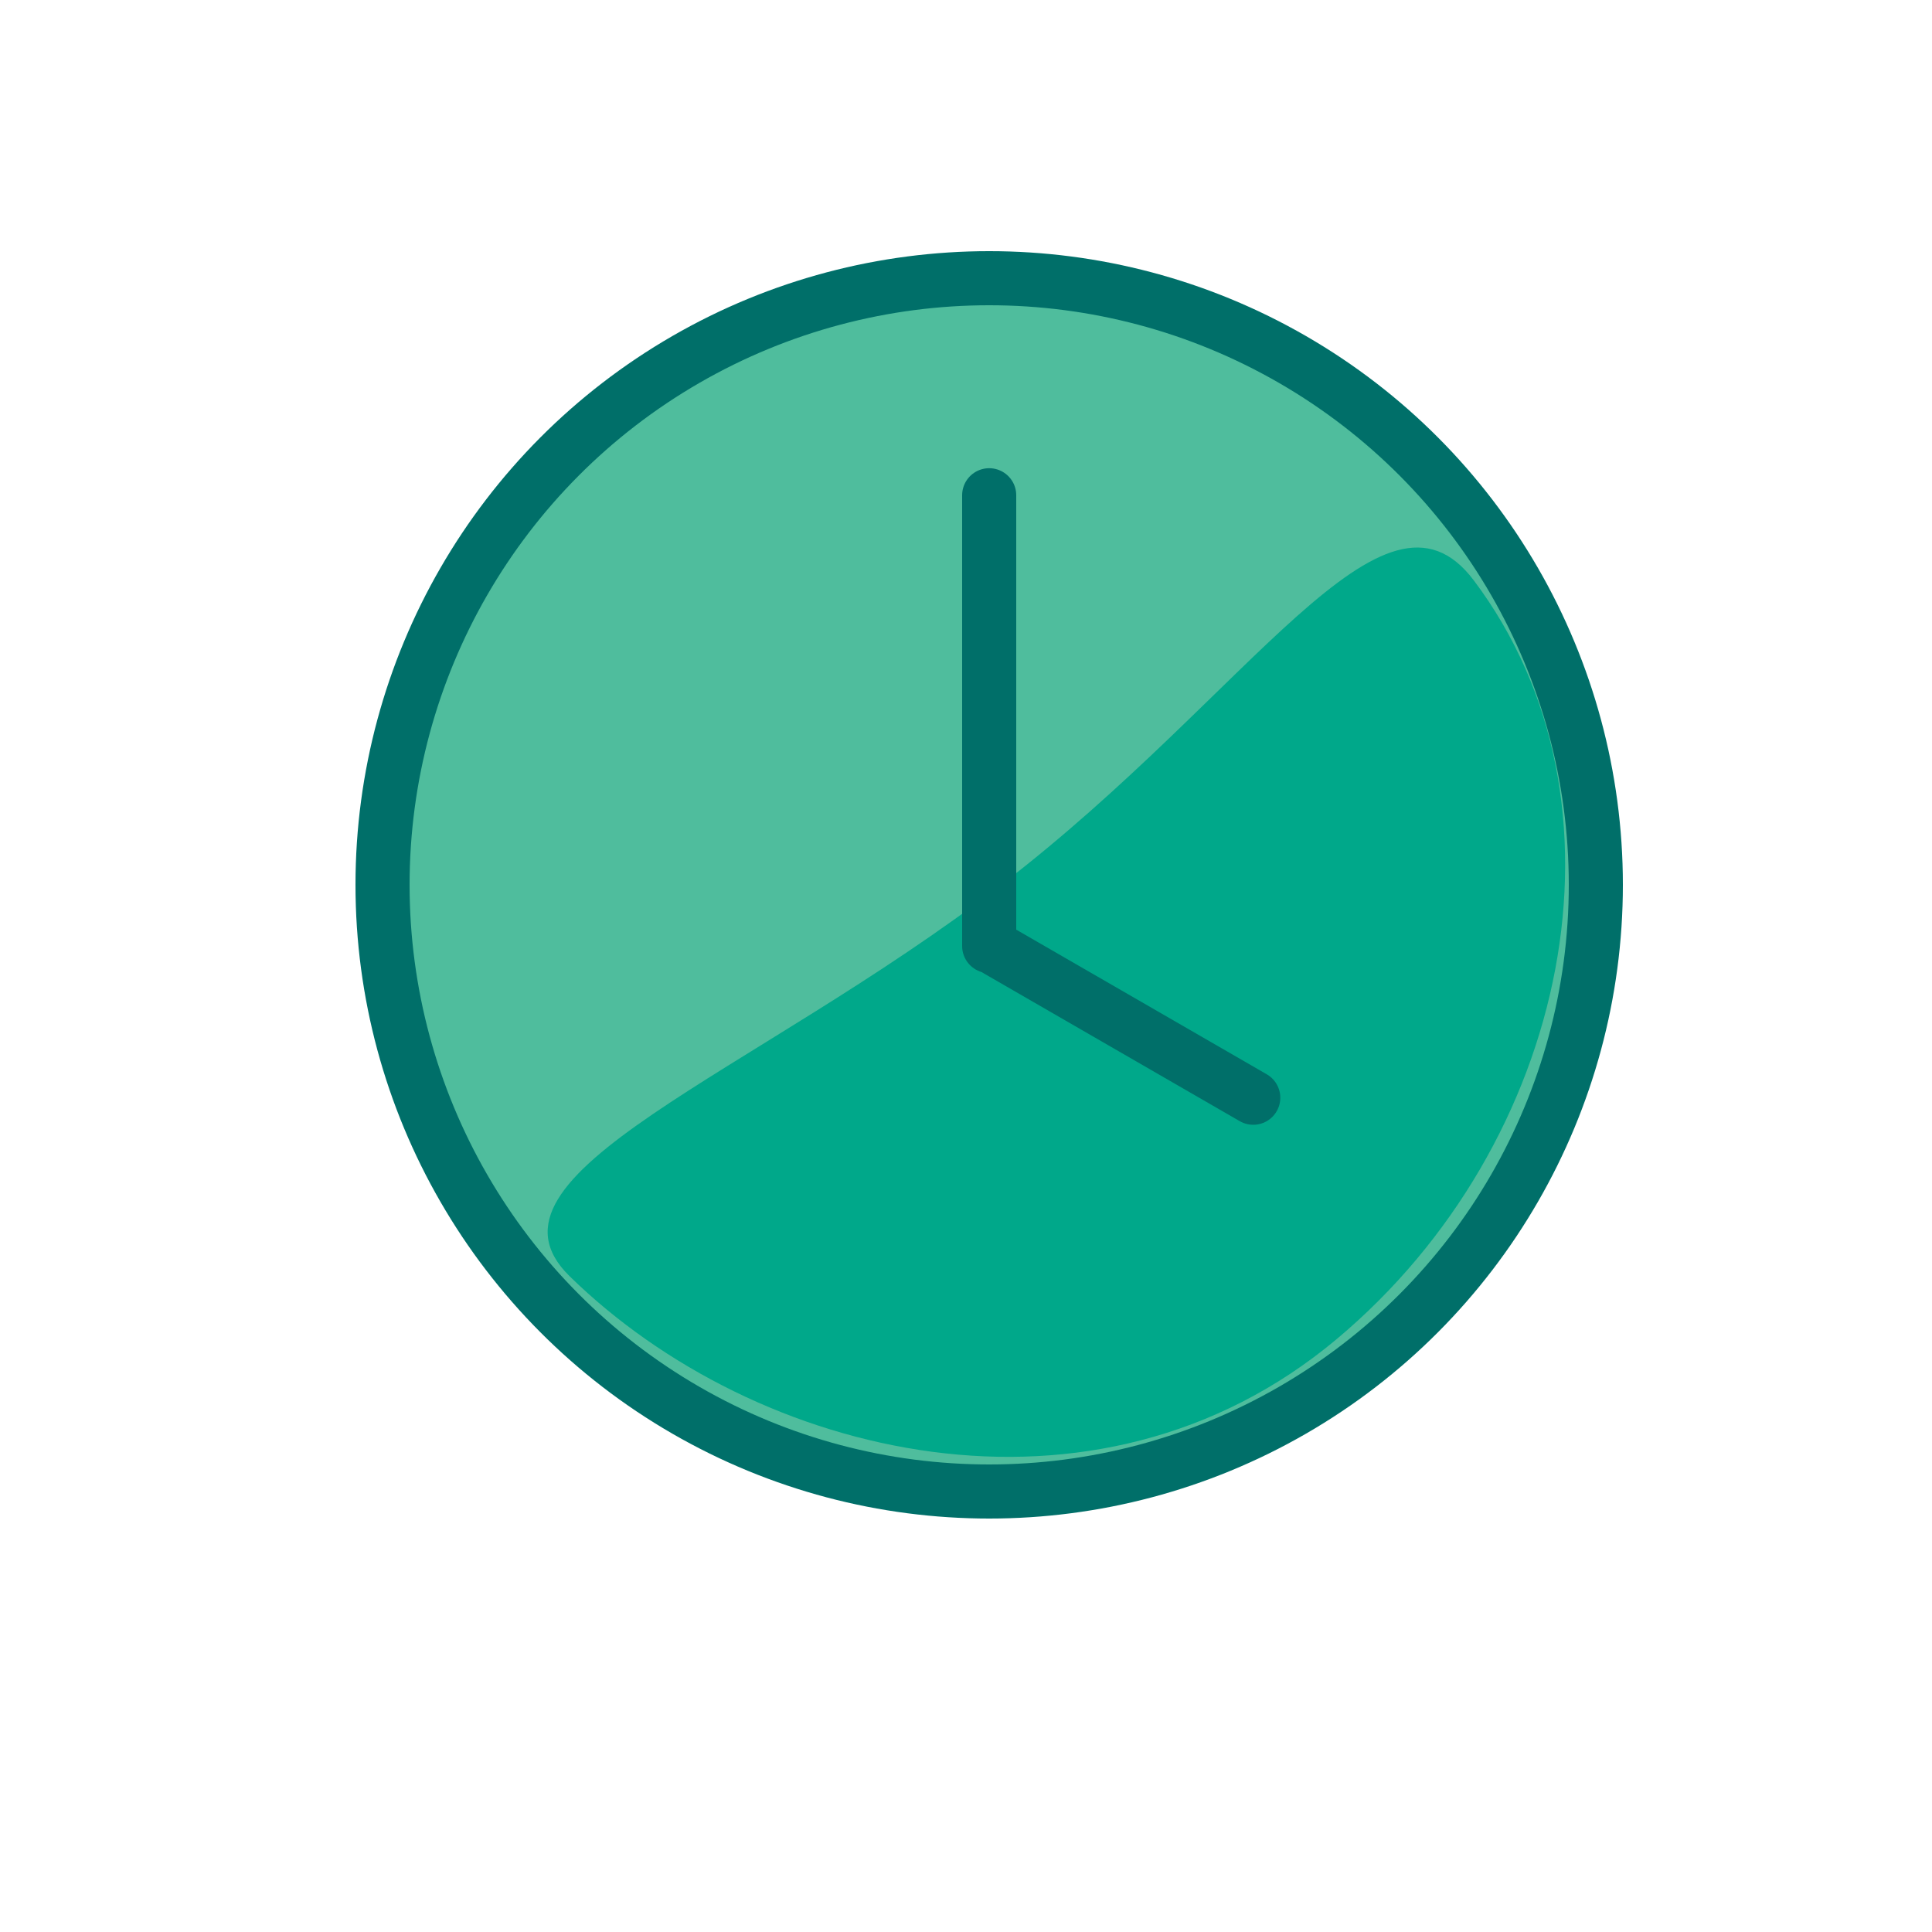
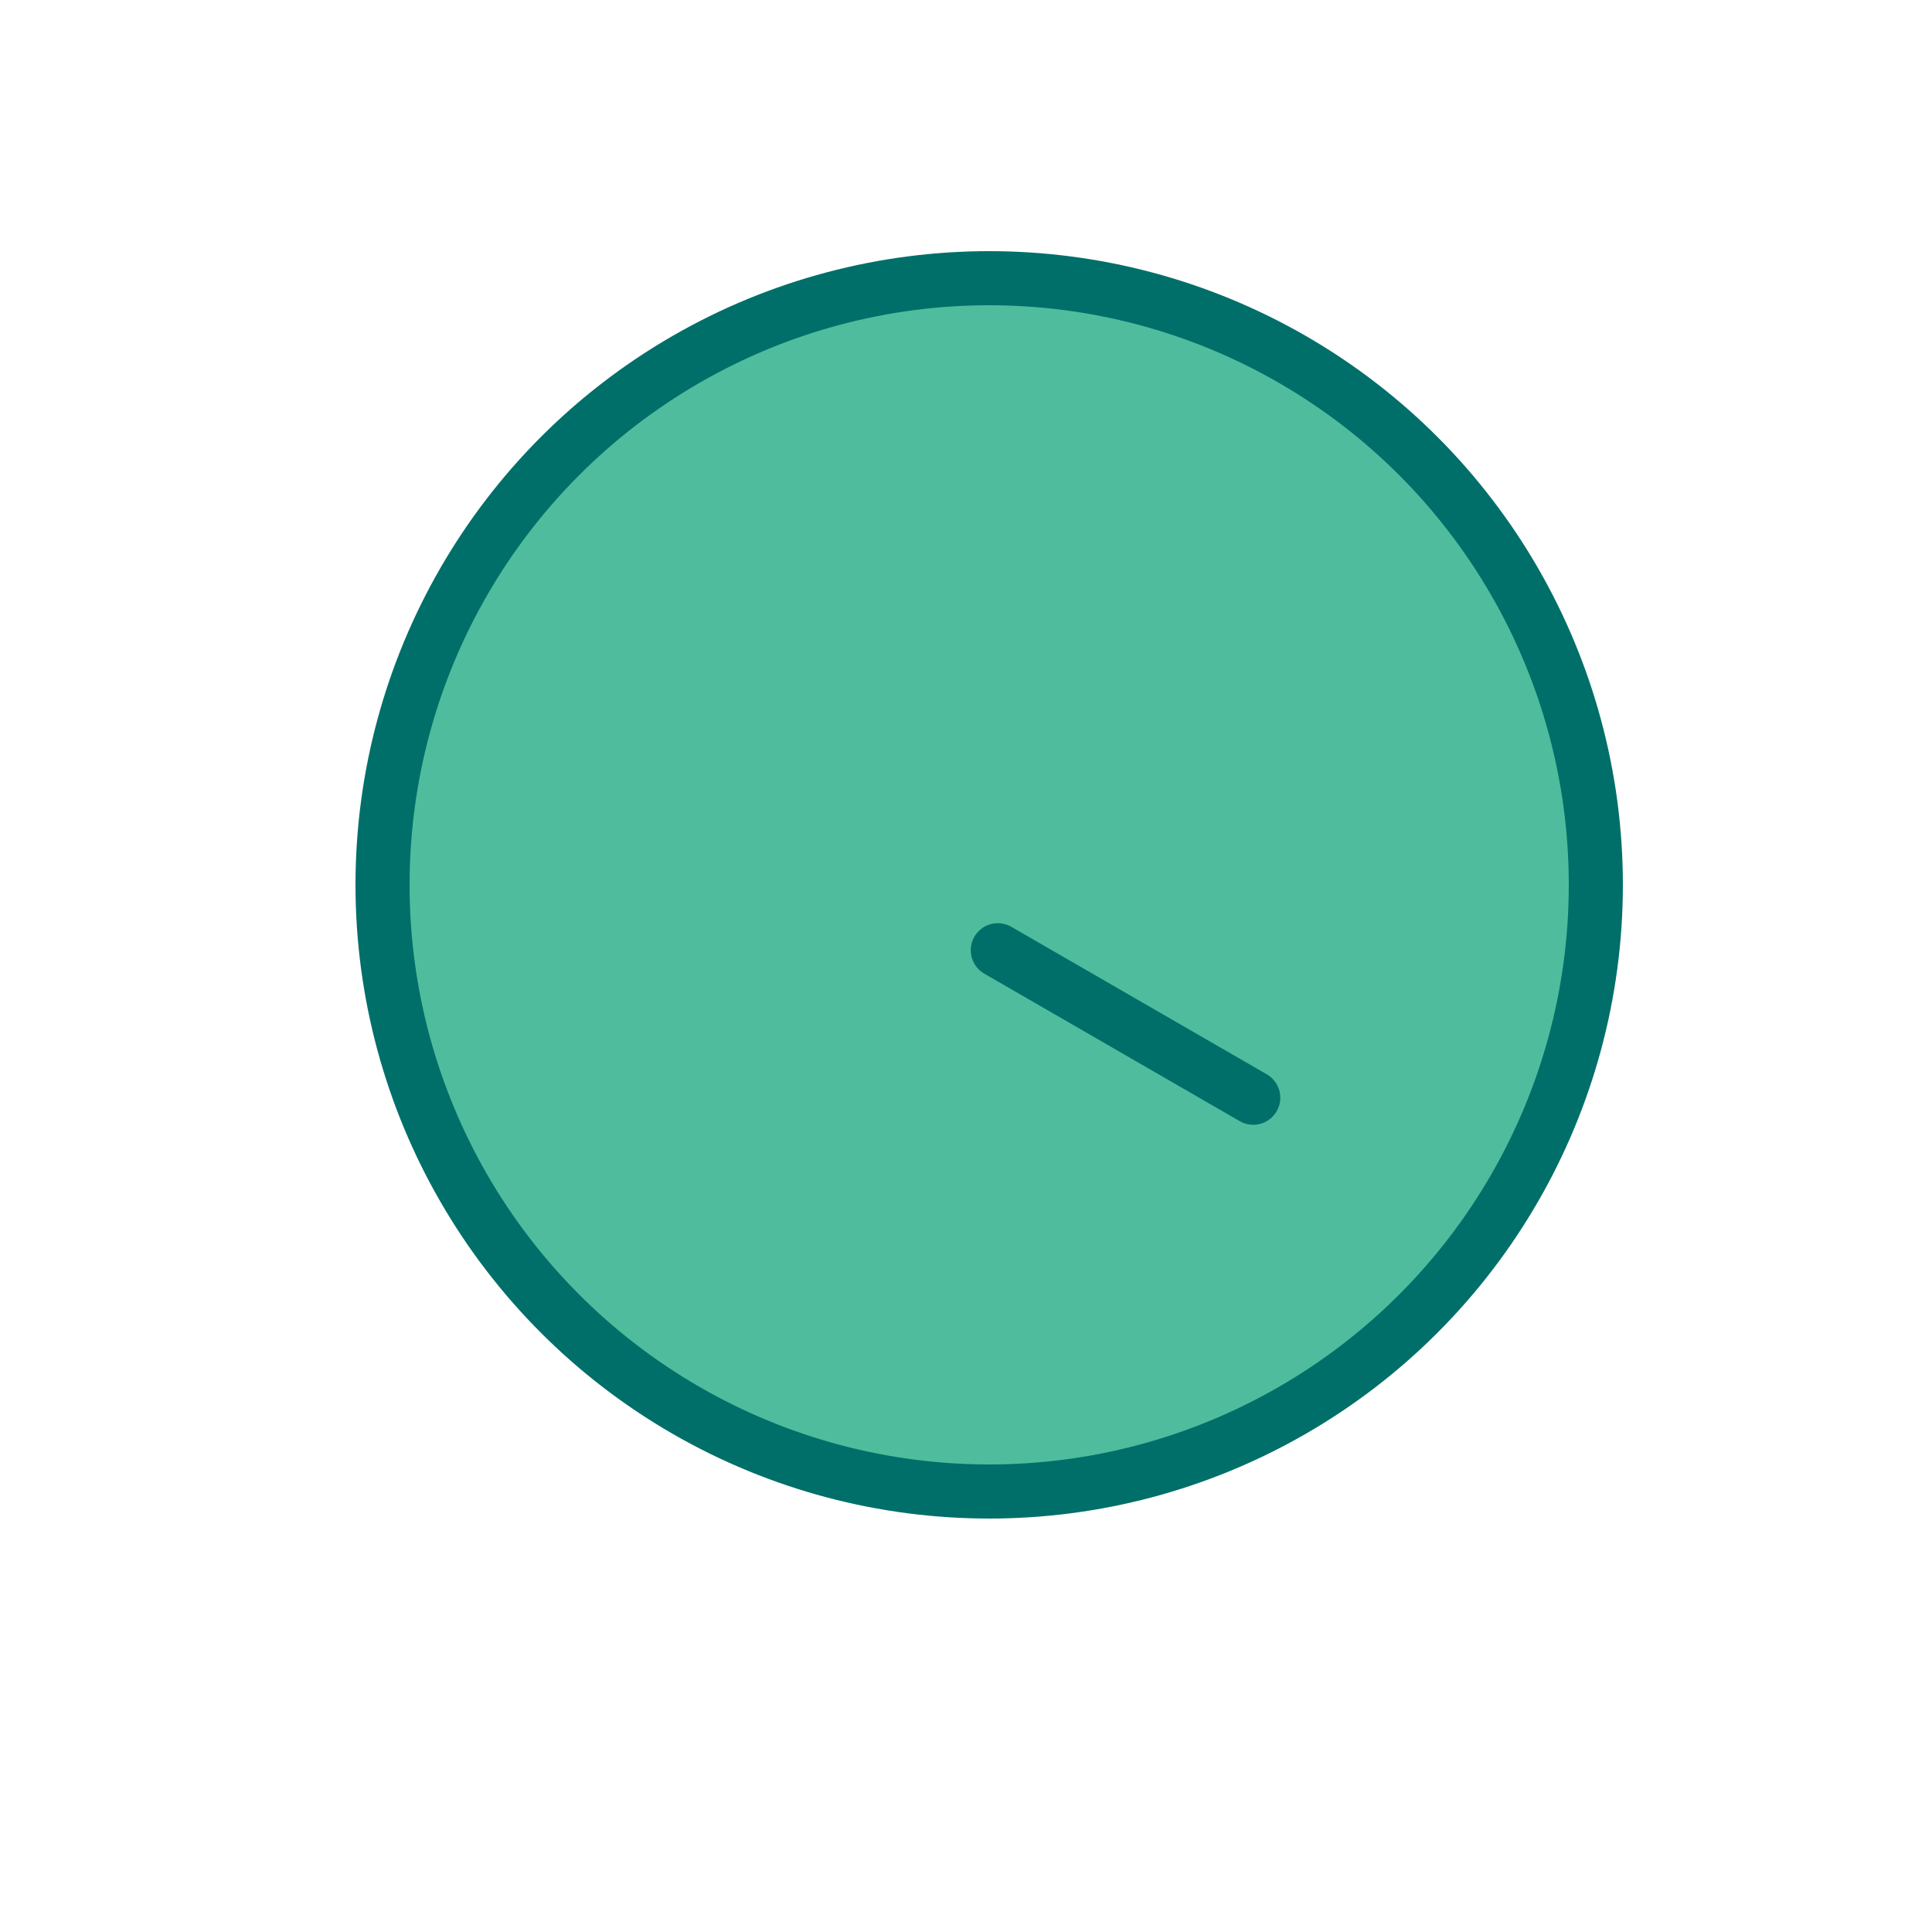
<svg xmlns="http://www.w3.org/2000/svg" id="Layer_1" data-name="Layer 1" viewBox="0 0 500 500">
  <defs>
    <style>      .cls-1 {        fill: none;        stroke-linecap: round;      }      .cls-1, .cls-2 {        stroke: #006f69;        stroke-miterlimit: 10;        stroke-width: 14px;      }      .cls-2 {        fill: #4fbd9d;      }      .cls-3 {        fill: #00a88a;      }    </style>
  </defs>
  <circle class="cls-2" cx="256" cy="229" r="157" />
-   <path class="cls-3" d="M381.39,150.17c43.13,57.22,24.98,145.77-35.46,196.39-62.56,52.4-150.42,30.79-198.51-16.27-26.92-26.35,46.95-51.67,111.66-101.28,64.71-49.61,98.98-109.79,122.31-78.84Z" />
-   <line class="cls-1" x1="256" y1="128.17" x2="256" y2="244.84" />
+   <path class="cls-3" d="M381.39,150.17Z" />
  <line class="cls-1" x1="324.34" y1="284.09" x2="258.23" y2="245.92" />
</svg>